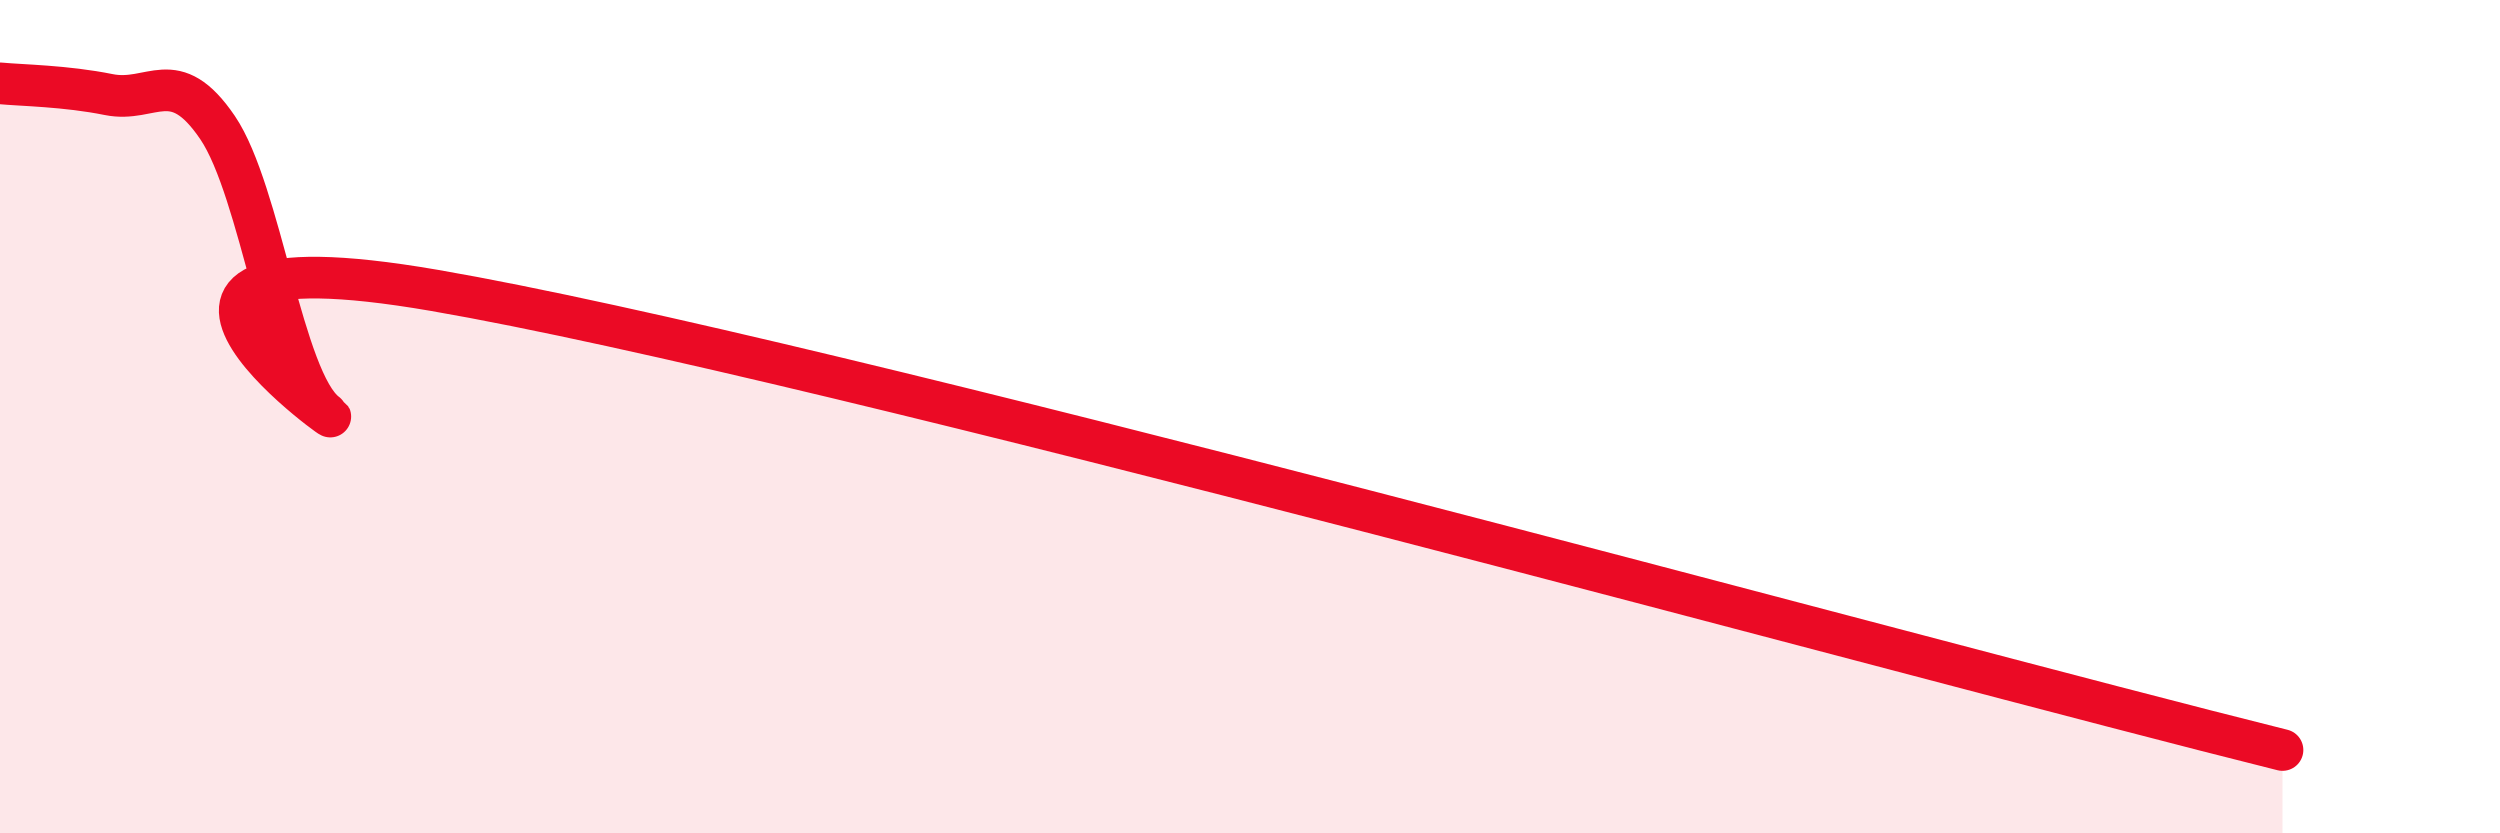
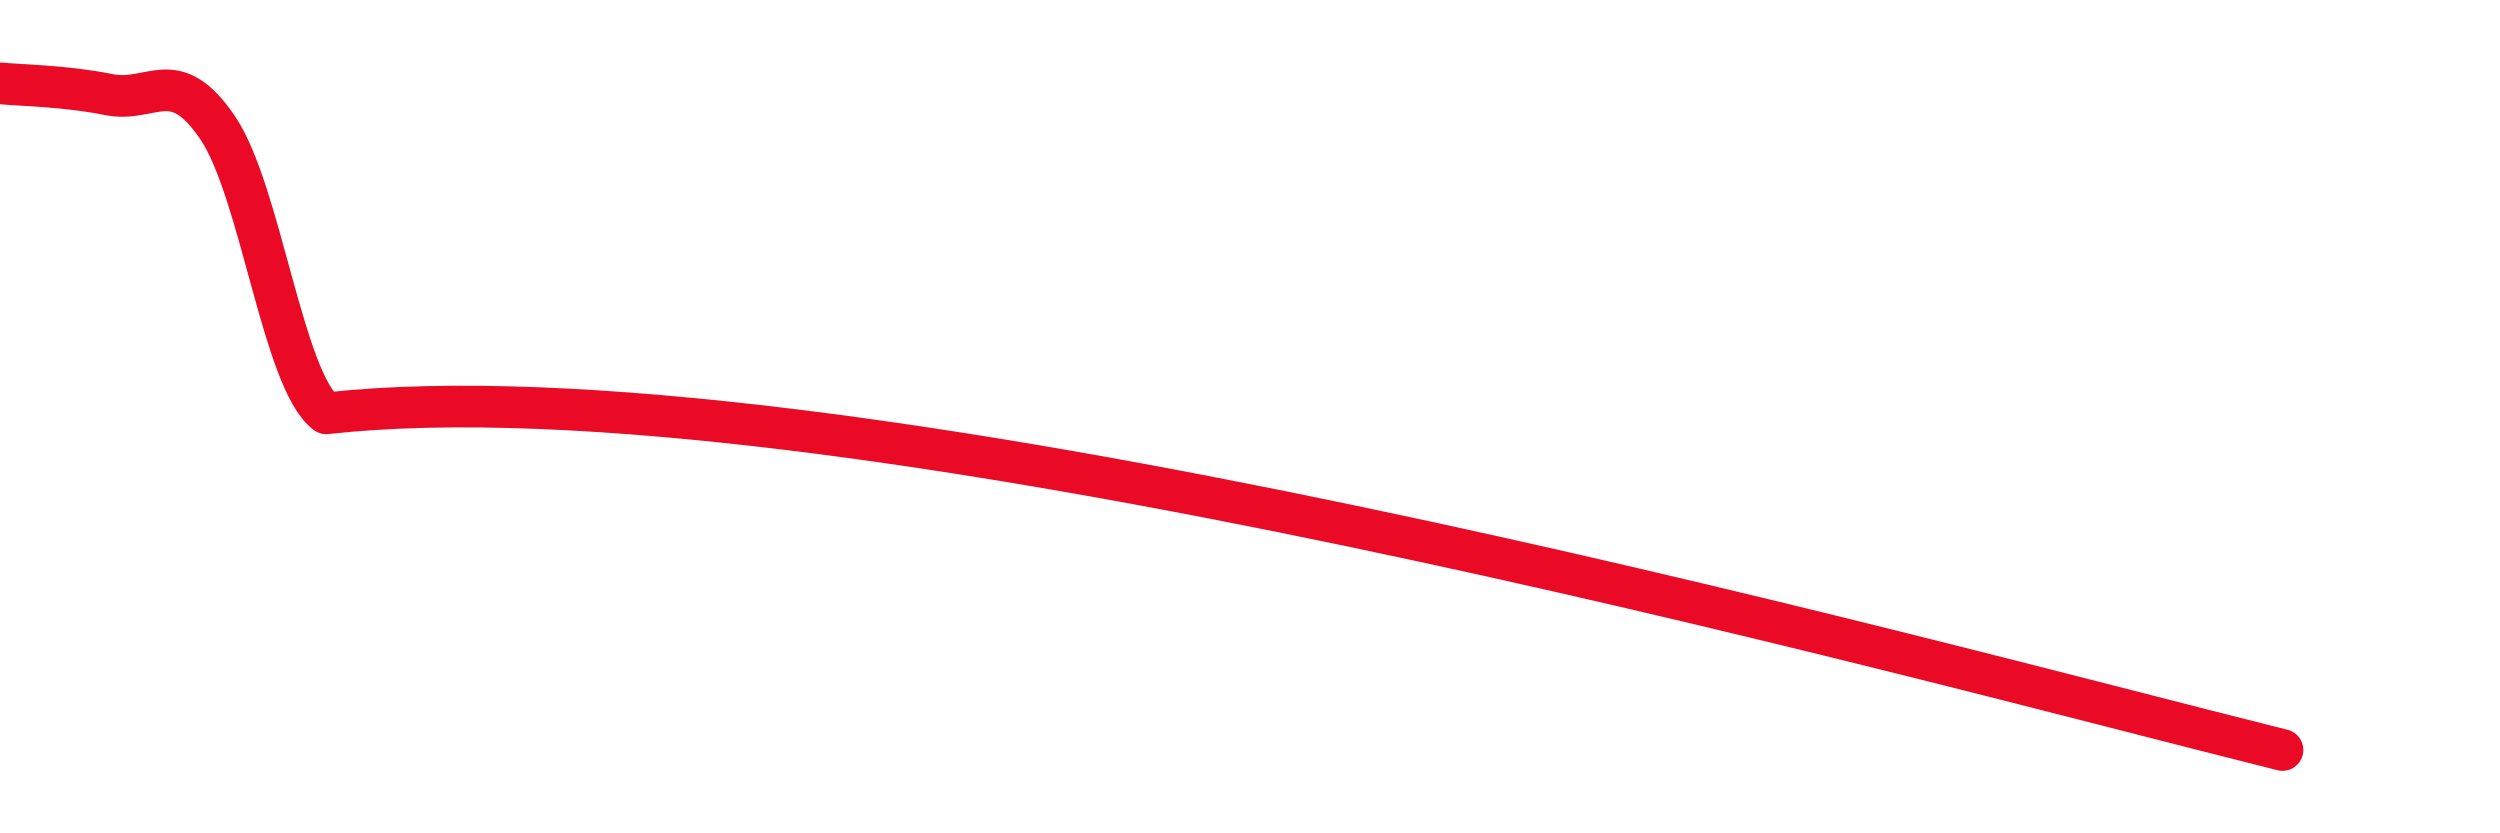
<svg xmlns="http://www.w3.org/2000/svg" width="60" height="20" viewBox="0 0 60 20">
-   <path d="M 0,2 C 0.52,2.05 1.57,2.06 2.61,2.27 C 3.65,2.48 4.18,1.53 5.22,3.06 C 6.26,4.59 6.79,9.14 7.83,9.92 C 8.87,10.7 1.04,5.35 10.43,6.97 C 19.82,8.59 45.91,15.79 54.78,18L54.78 20L0 20Z" fill="#EB0A25" opacity="0.1" stroke-linecap="round" stroke-linejoin="round" />
-   <path d="M 0,2 C 0.52,2.05 1.57,2.06 2.61,2.27 C 3.65,2.48 4.18,1.53 5.22,3.06 C 6.26,4.59 6.79,9.14 7.83,9.92 C 8.87,10.7 1.04,5.35 10.43,6.97 C 19.82,8.59 45.91,15.79 54.78,18" stroke="#EB0A25" stroke-width="1" fill="none" stroke-linecap="round" stroke-linejoin="round" />
+   <path d="M 0,2 C 0.52,2.05 1.57,2.06 2.61,2.27 C 3.65,2.48 4.18,1.53 5.22,3.06 C 6.26,4.59 6.79,9.14 7.83,9.92 C 19.82,8.59 45.91,15.79 54.78,18" stroke="#EB0A25" stroke-width="1" fill="none" stroke-linecap="round" stroke-linejoin="round" />
</svg>